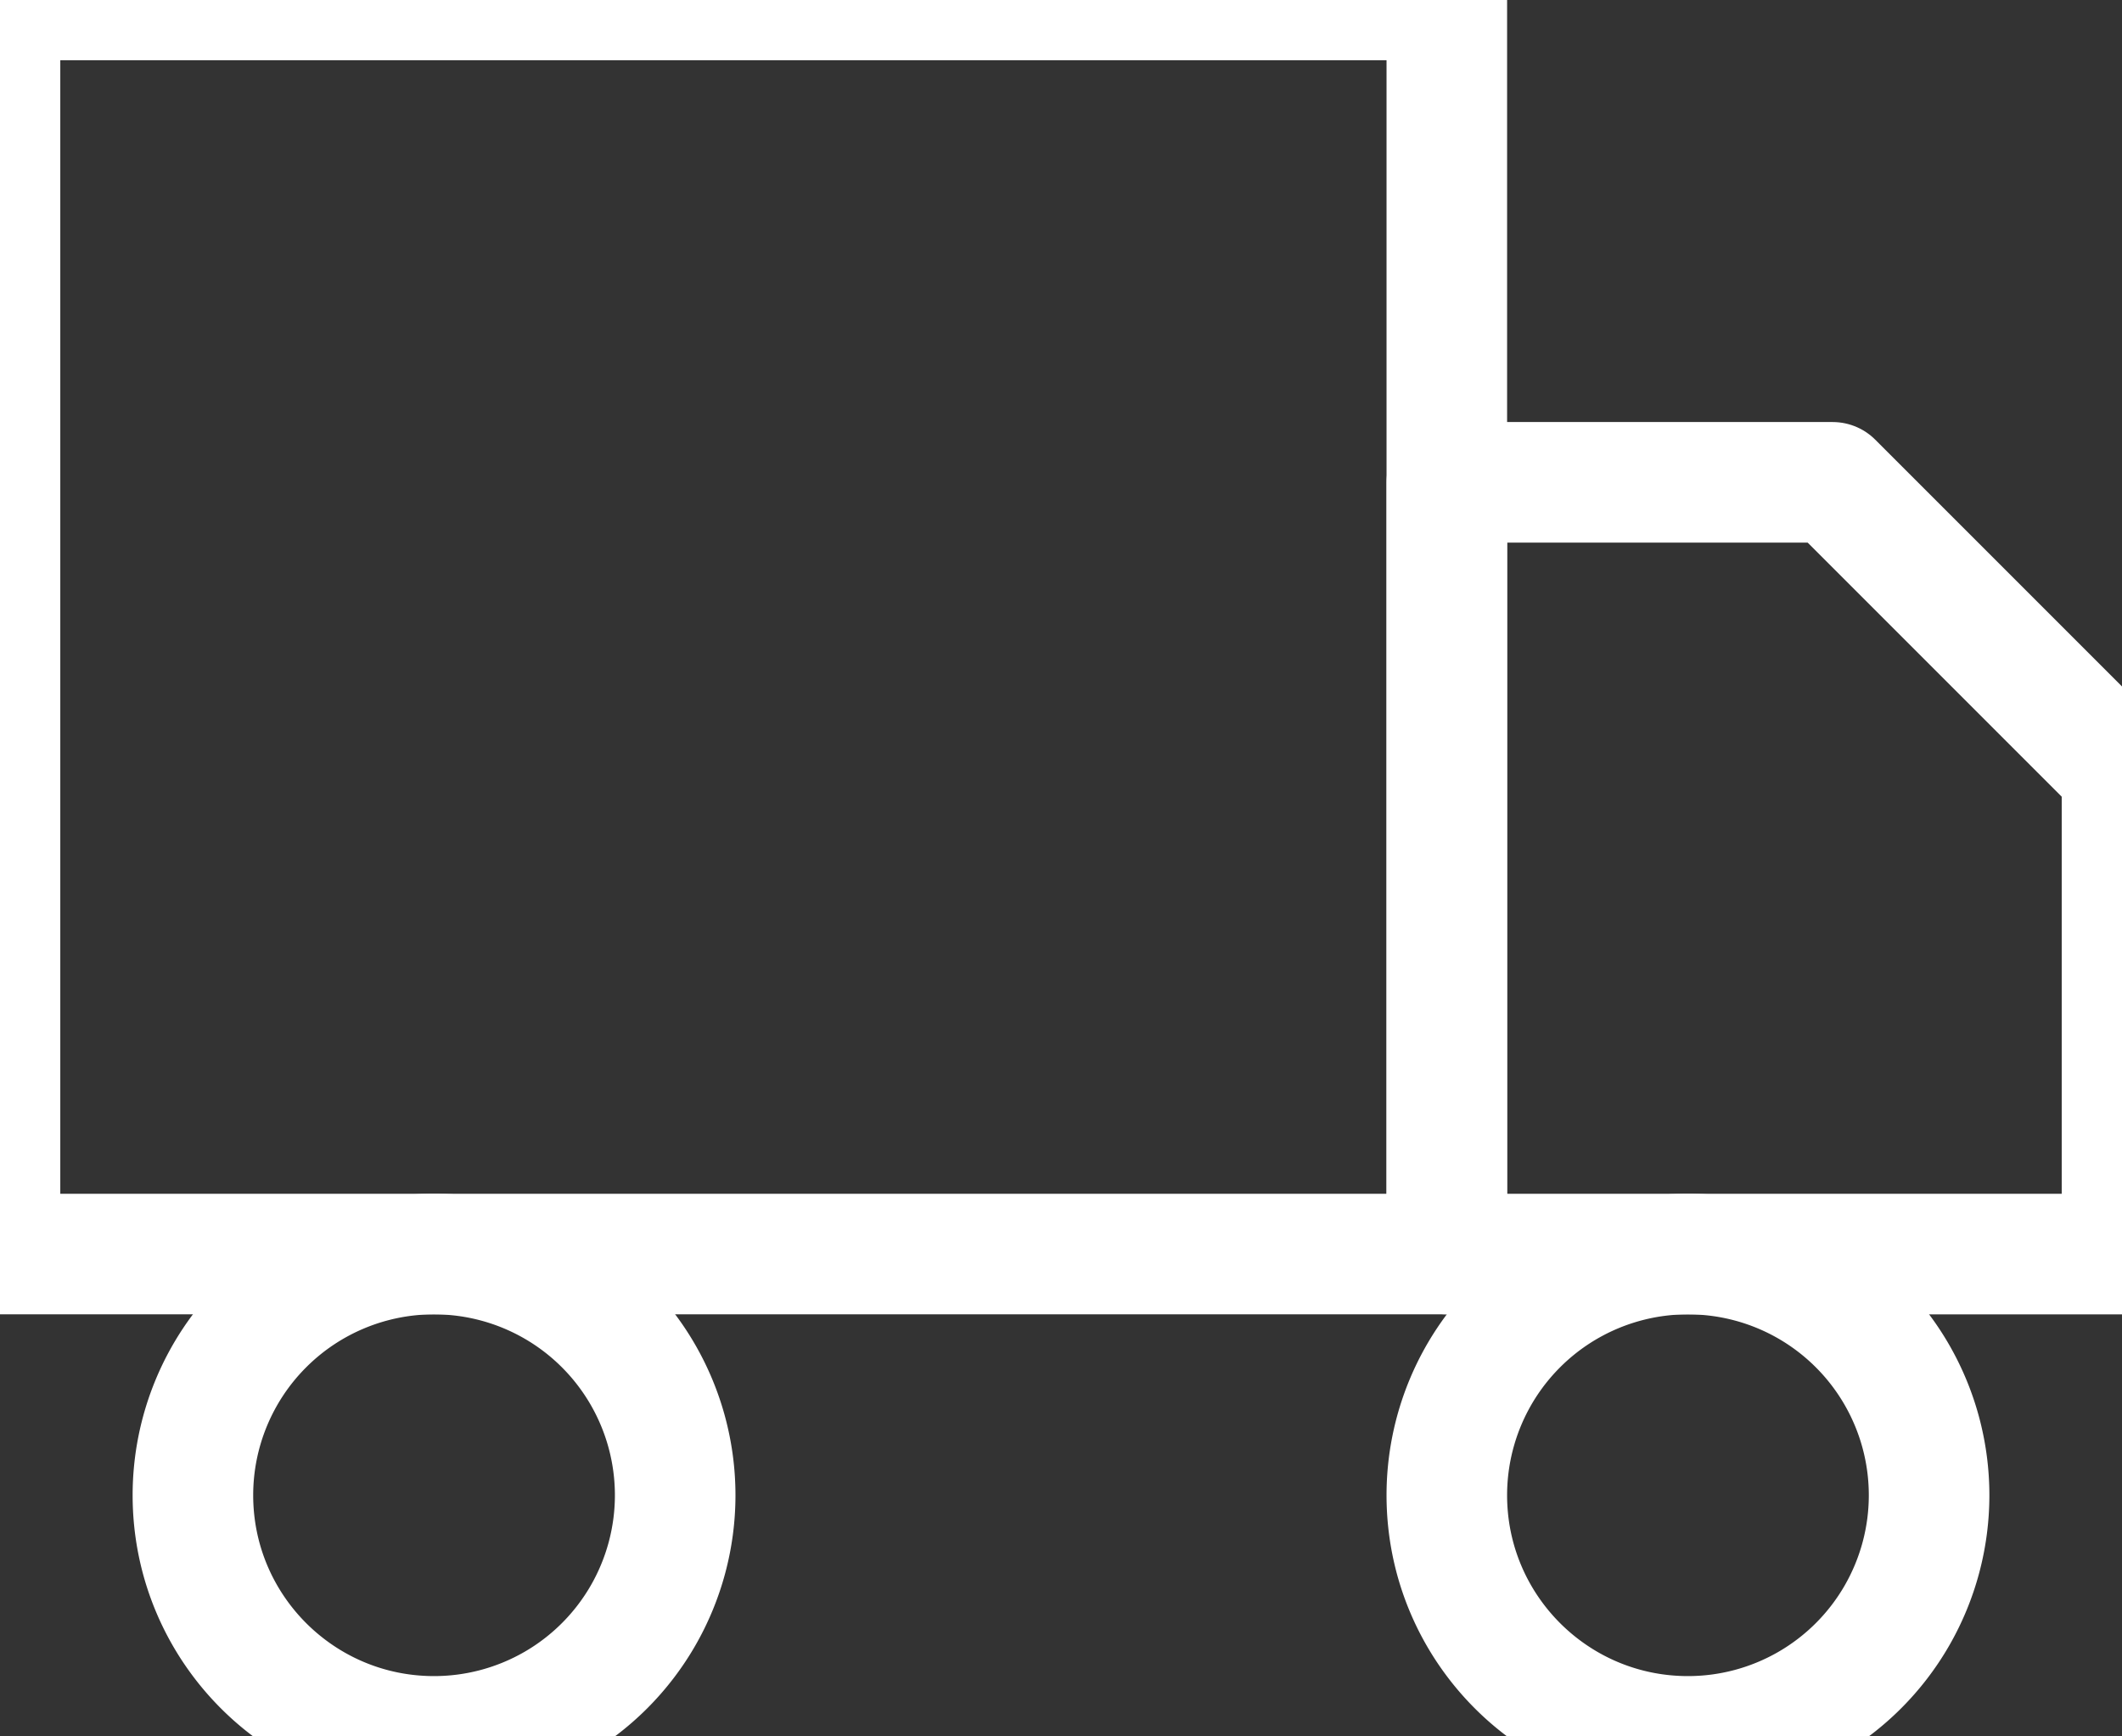
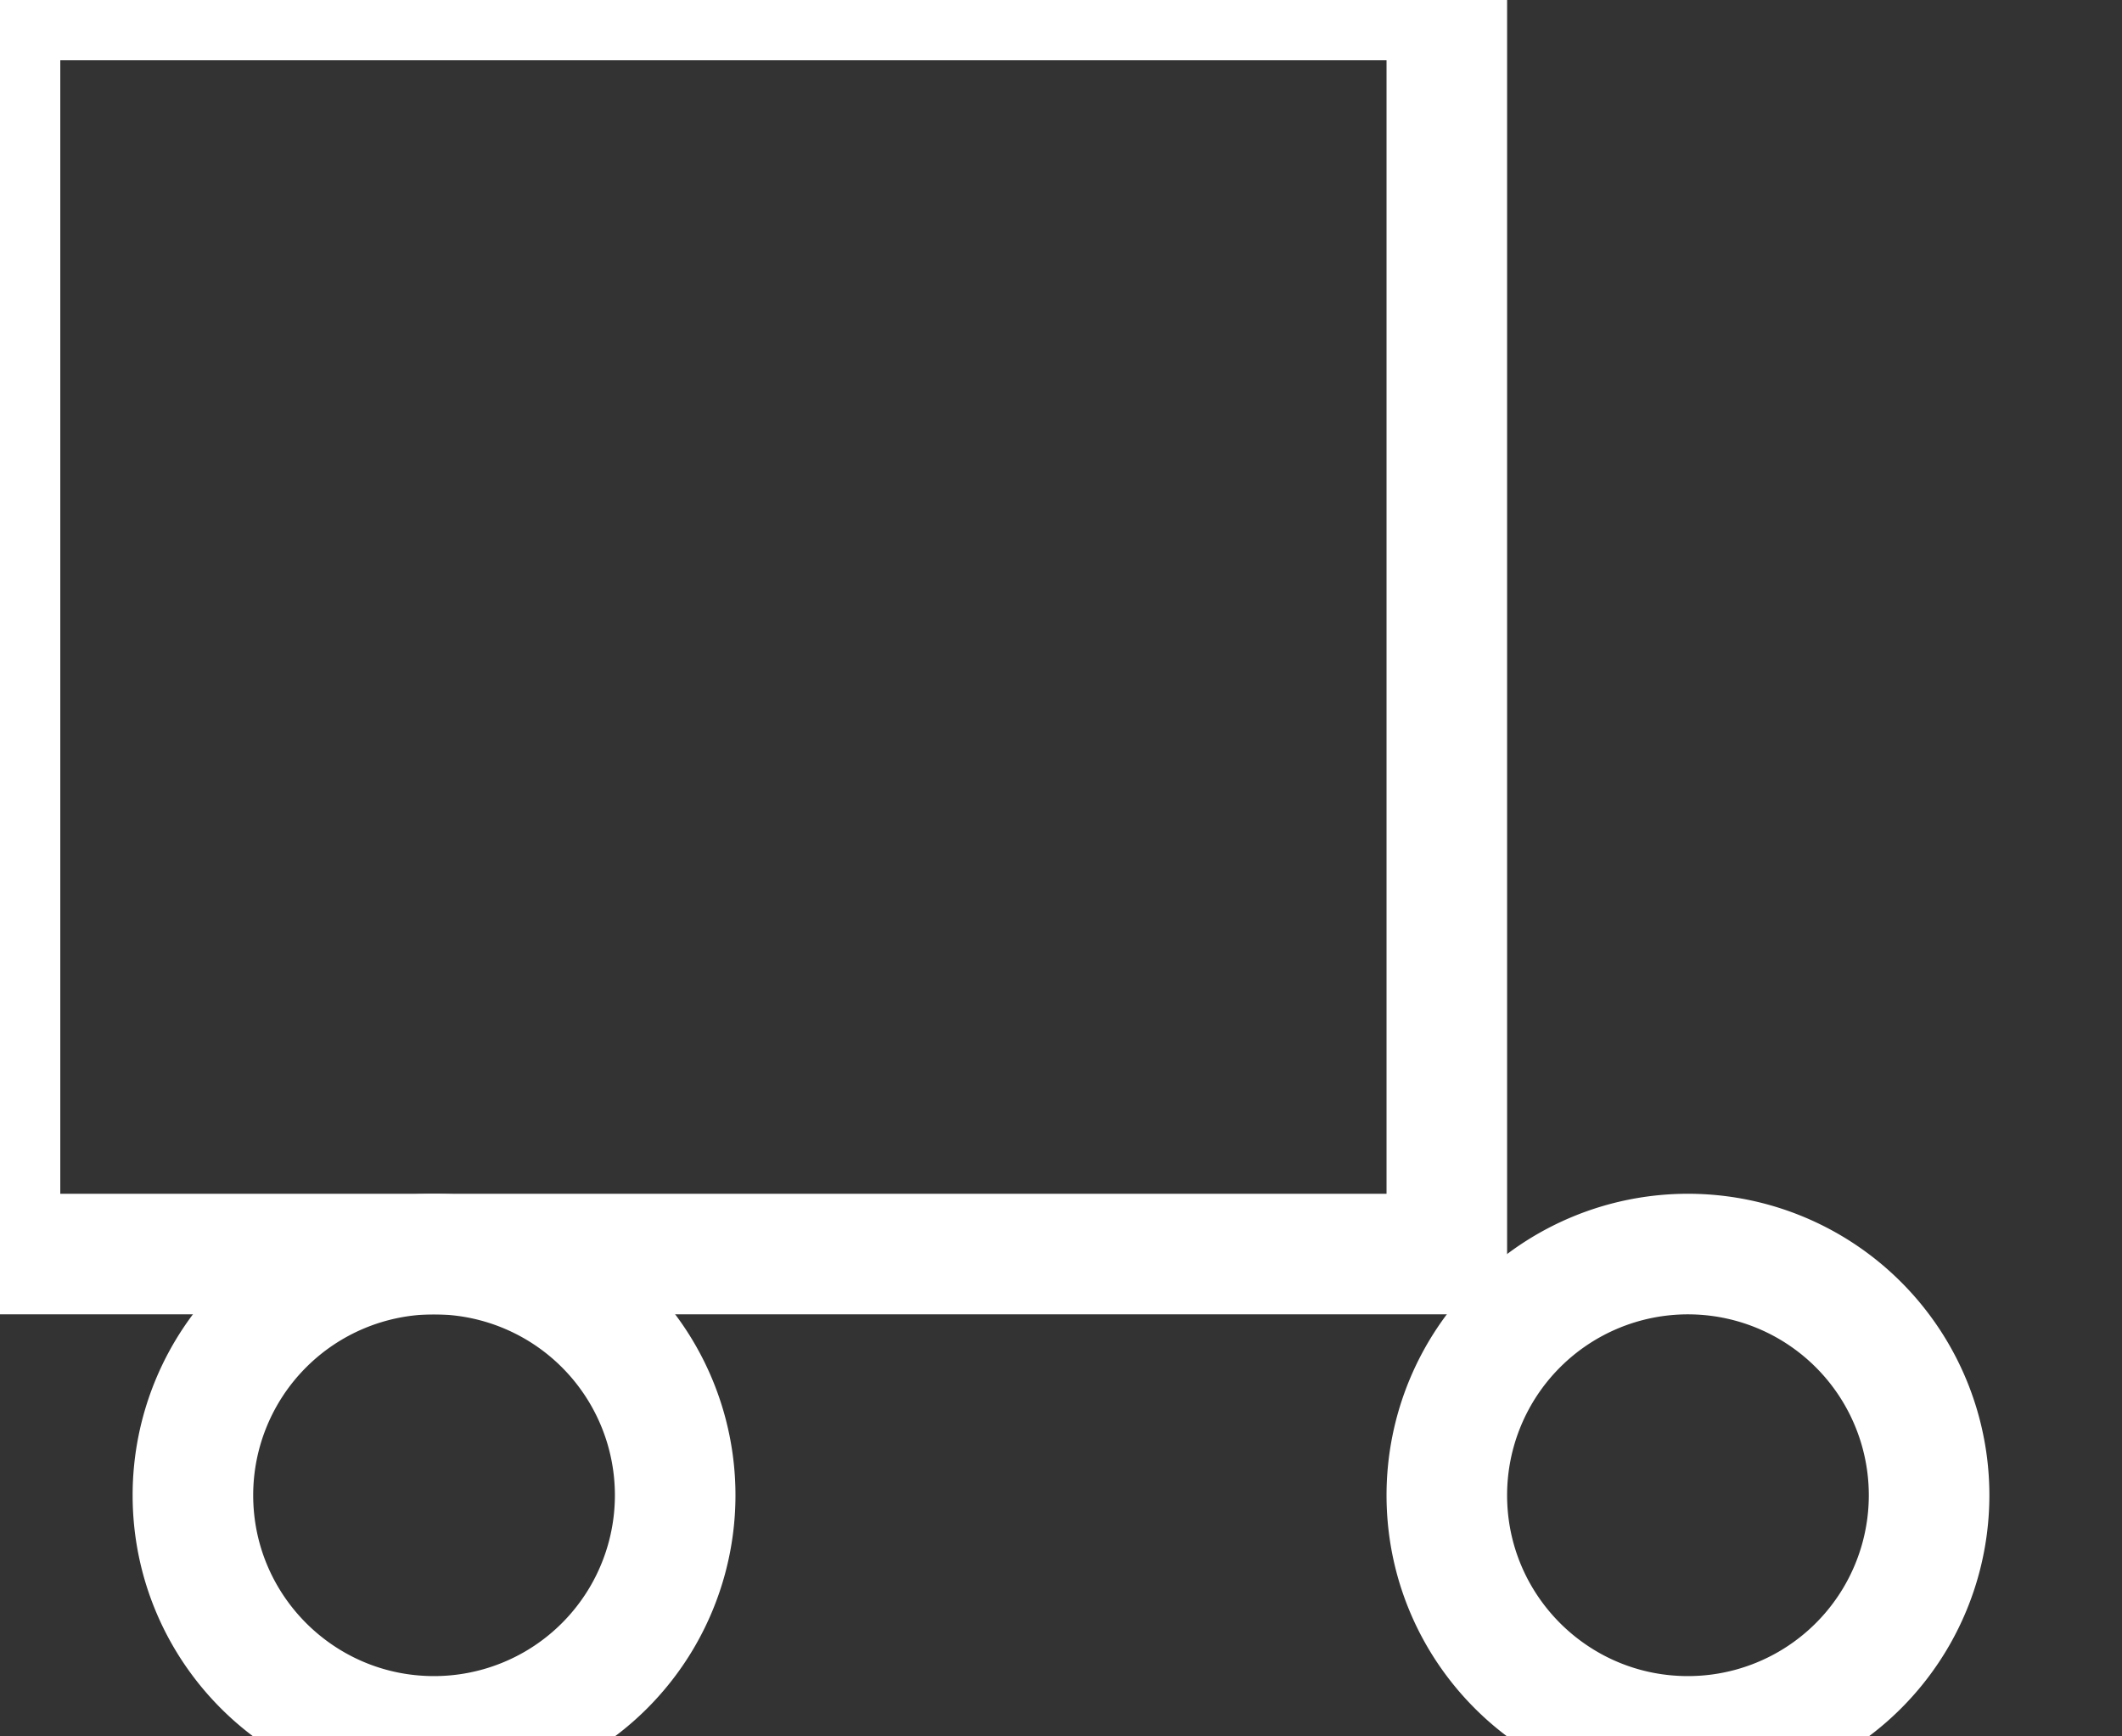
<svg xmlns="http://www.w3.org/2000/svg" width="88" height="72" viewBox="1439.5 302.5 88 72">
  <rect x="1439.5" y="302.5" width="88" height="72" fill="#333333" stroke="none" />
  <g data-name="Icon feather-truck">
    <path d="M1439.5 302.5h60v52h-60v-52Z" stroke-linejoin="round" stroke-linecap="round" stroke-width="5" stroke="#fff" fill="transparent" data-name="Path 25" />
-     <path d="M1499.5 322.5h16l12 12v20h-28v-32Z" stroke-linejoin="round" stroke-linecap="round" stroke-width="5" stroke="#fff" fill="transparent" data-name="Path 26" />
    <path d="M1467.5 364.5a10 10 0 0 0-10-10 10 10 0 0 0-10 10c0 5.523 4.477 10 10 10a10 10 0 0 0 10-10Zm-10 10a10 10 0 0 0 10-10 10 10 0 0 1-10 10Z" stroke-linejoin="round" stroke-linecap="round" stroke-width="5" stroke="#fff" fill="transparent" data-name="Path 27" />
    <path d="M1509.5 374.5a10 10 0 0 0 10-10 10 10 0 0 0-10-10 10 10 0 0 0-10 10c0 5.523 4.477 10 10 10Zm10-10a10 10 0 0 1-10 10" stroke-linejoin="round" stroke-linecap="round" stroke-width="5" stroke="#fff" fill="transparent" data-name="Path 28" />
  </g>
</svg>